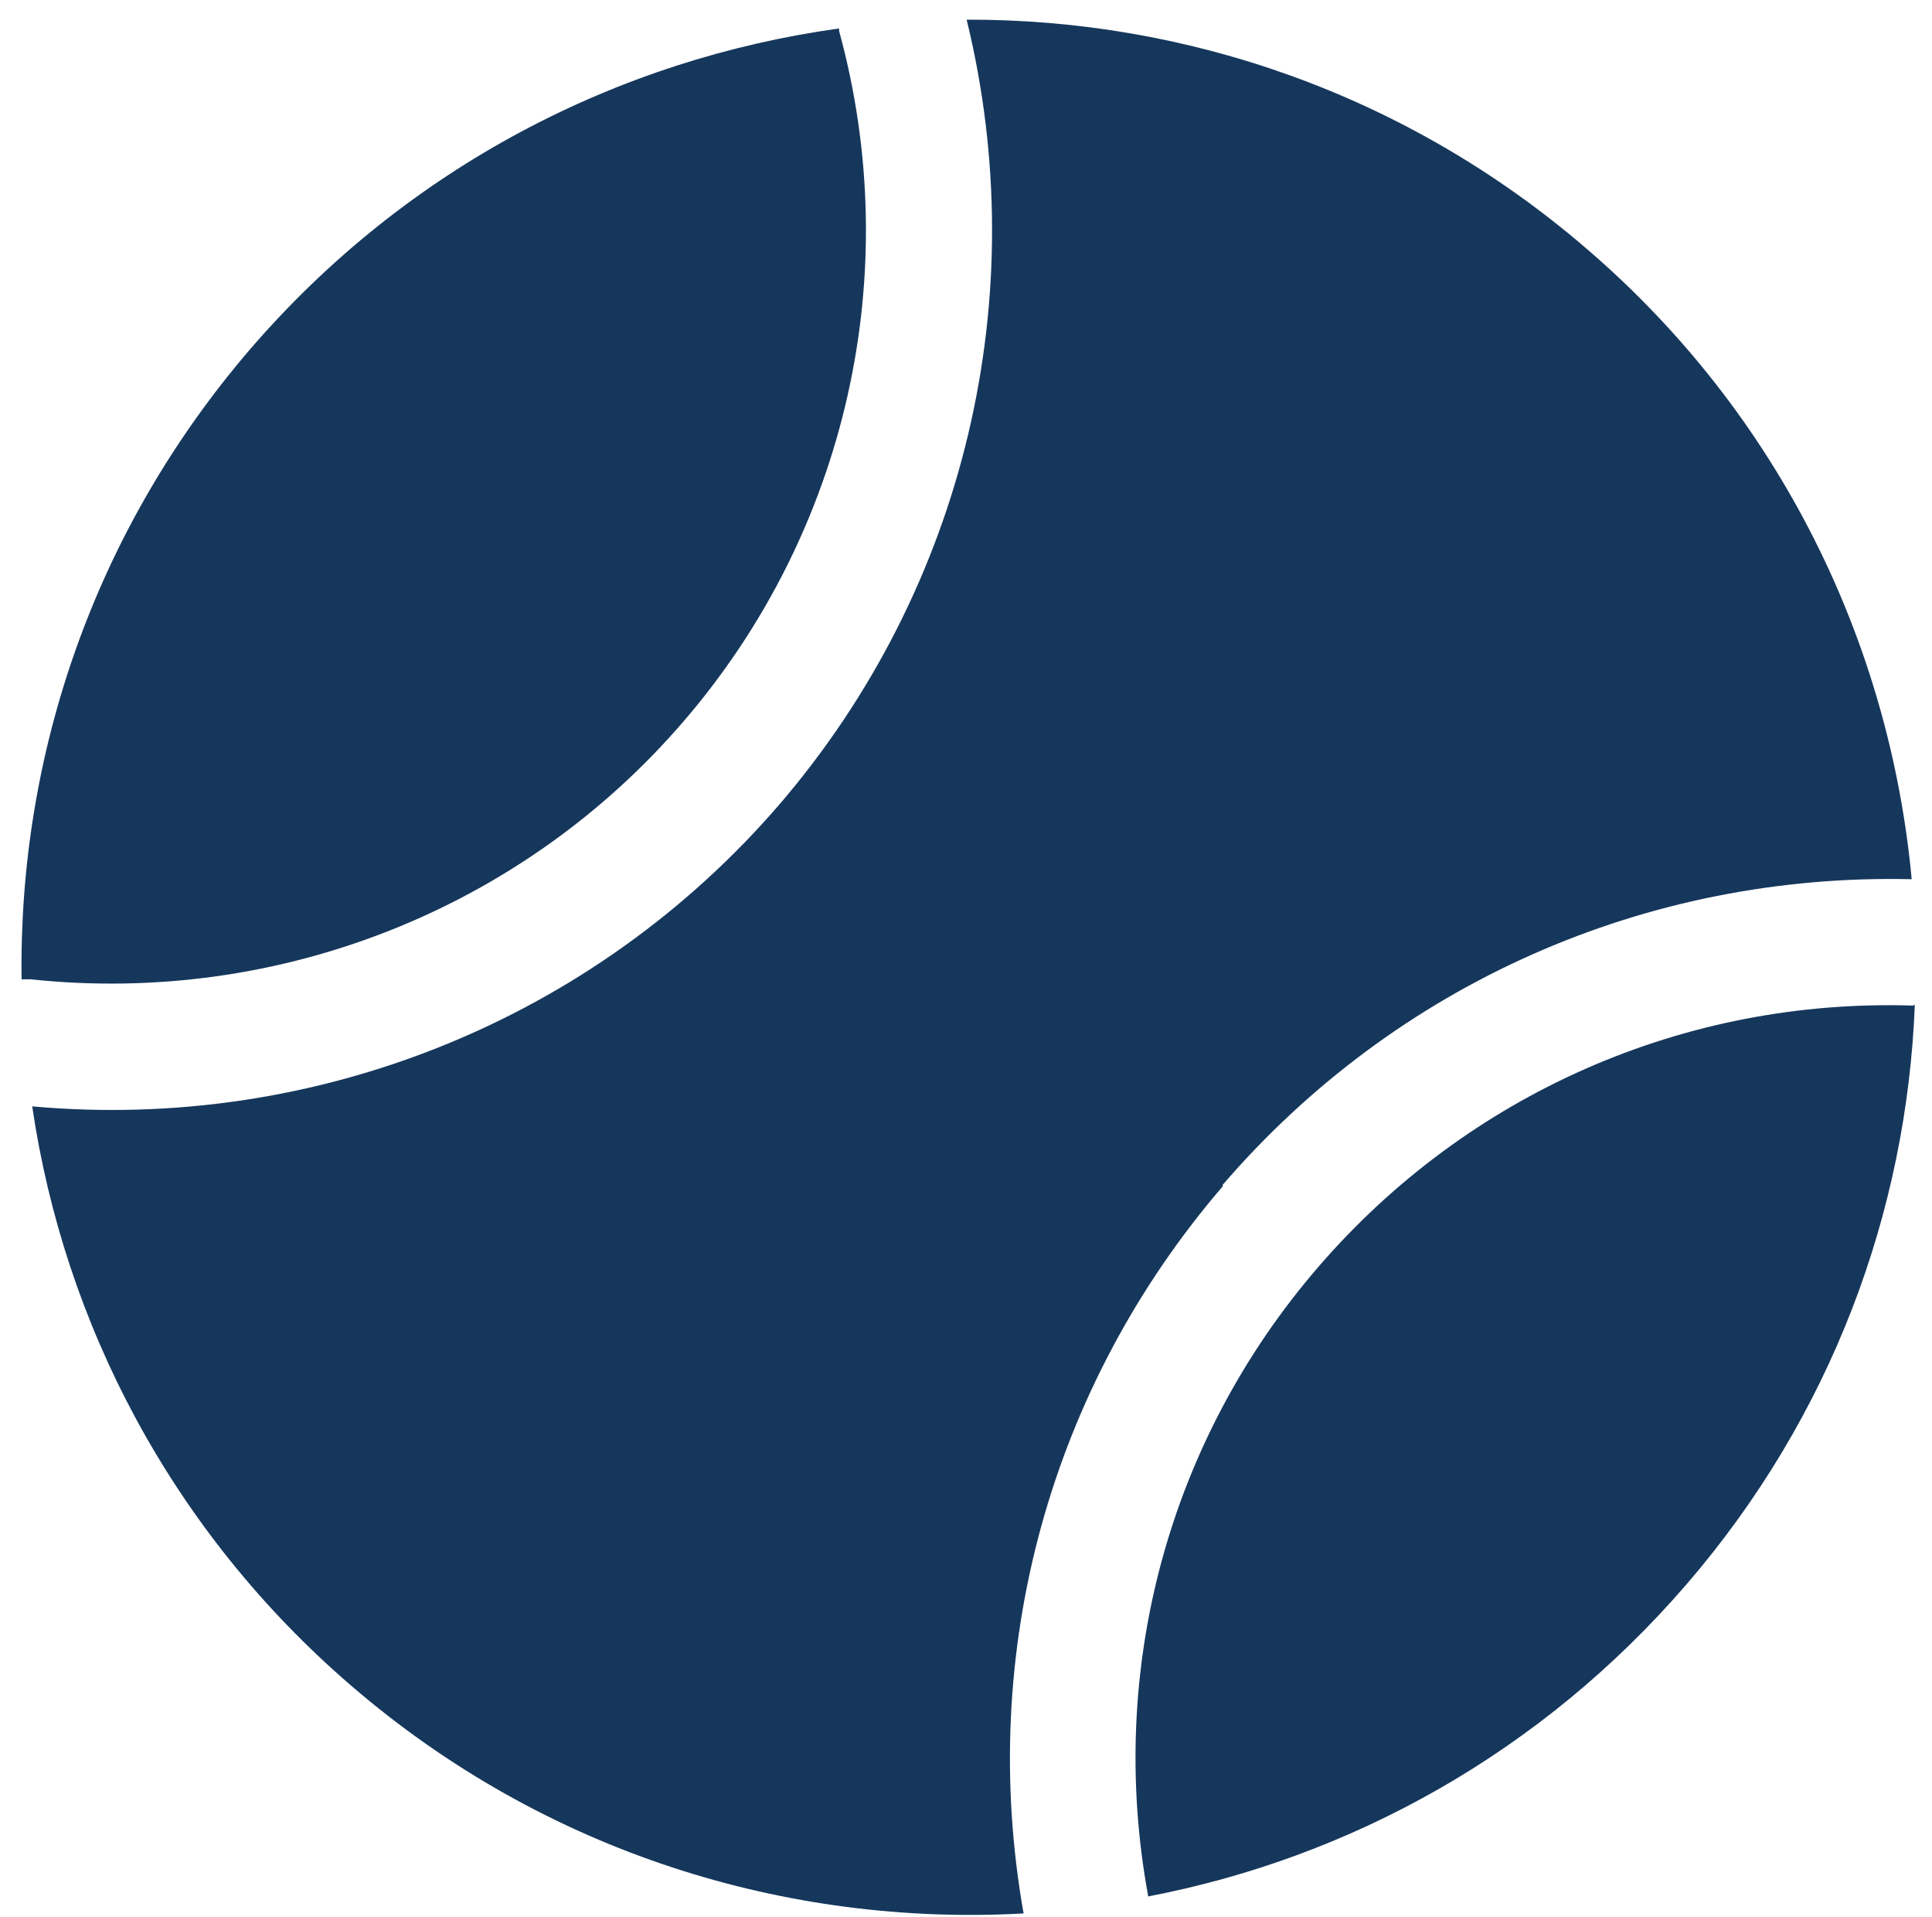
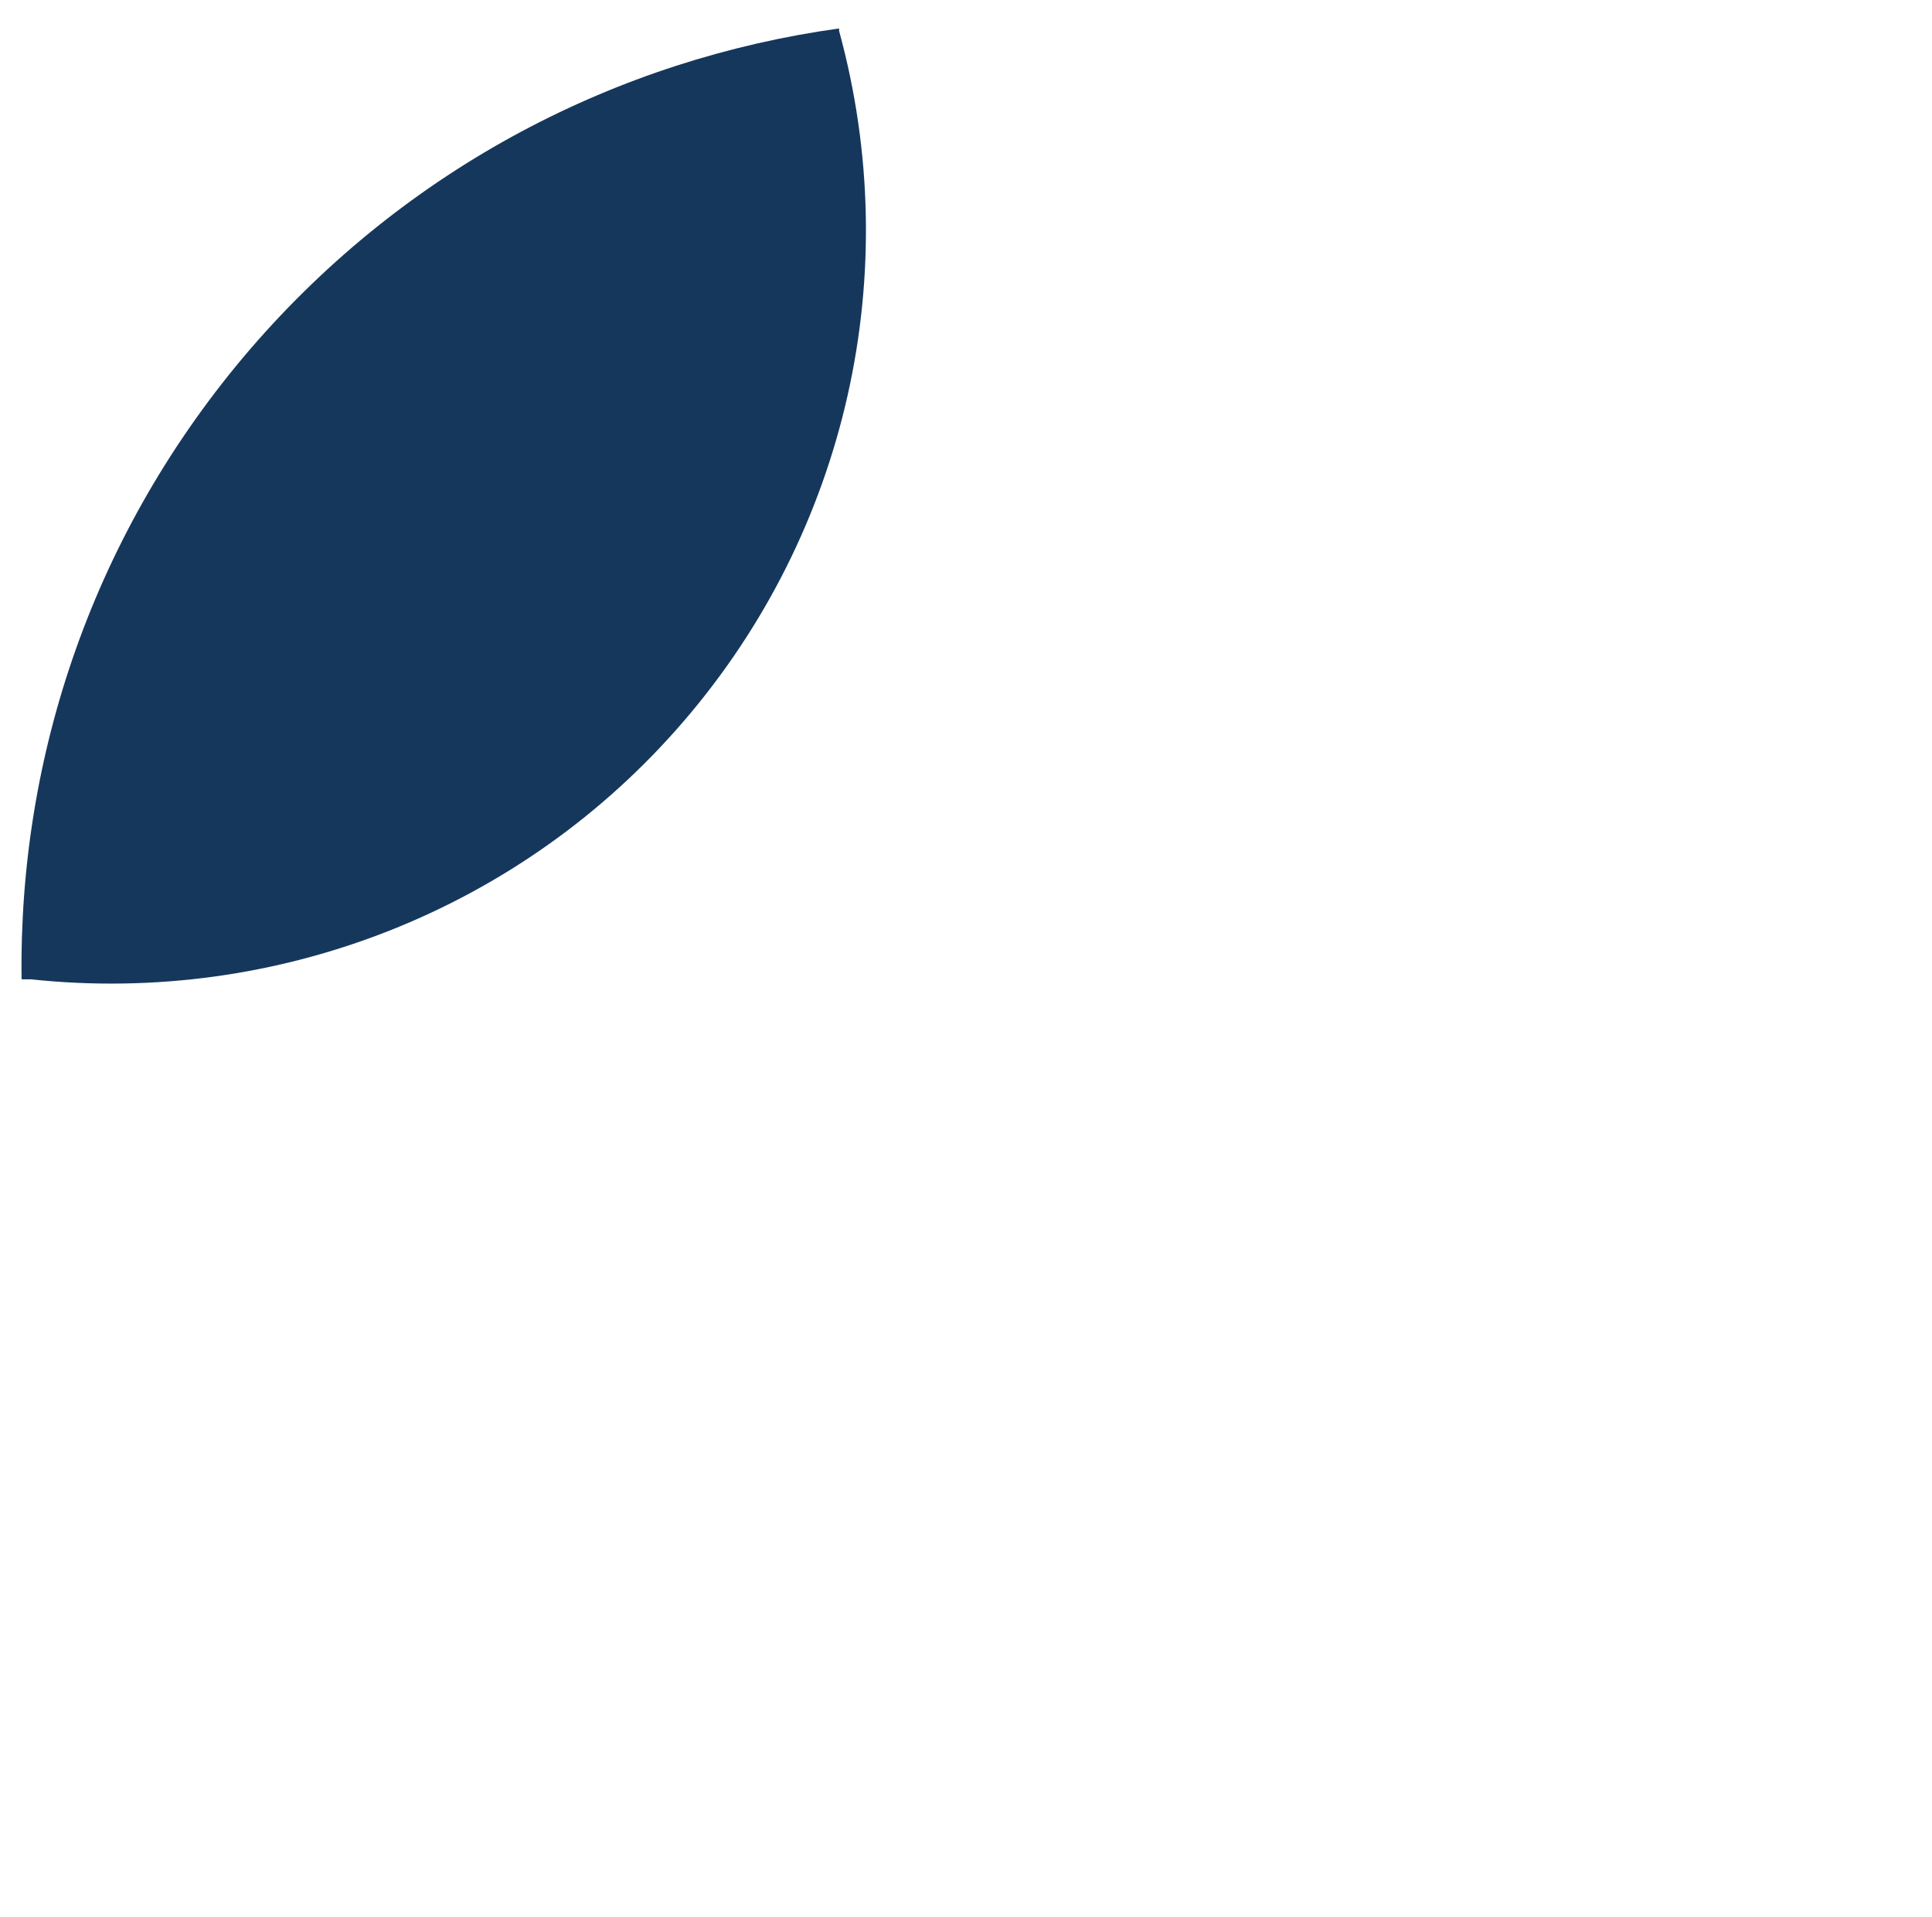
<svg xmlns="http://www.w3.org/2000/svg" id="Ebene_11" data-name="Ebene 11" viewBox="0 0 389.14 386.07">
  <defs>
    <style>      .cls-1 {        fill: #16375c;      }    </style>
  </defs>
-   <path class="cls-1" d="M246.22,238.65c34.9-40.56,85.41-62.86,138.83-61.6-4.41-47.49-26.46-93.48-65.51-126.99C283.39,18.95,238.92,3.83,194.7,3.96c13.61,55.68-.25,114.39-37.67,157.98-37.42,43.46-93.48,66.01-150.54,60.85,6.42,43.71,28.09,85.54,64.25,116.66,39.05,33.64,87.81,48.5,135.43,45.86-9.32-52.66,5.29-105.95,40.19-146.51l-.13-.13Z" />
  <path class="cls-1" d="M6.24,197.21c49.76,5.29,98.89-14.11,131.4-51.9,33.01-38.3,44.72-90.33,31.37-139.08v-.5c-44.47,6.17-86.92,27.84-118.55,64.5C18.83,107.01,3.72,152.23,4.35,197.21h1.89Z" />
-   <path class="cls-1" d="M385.43,202.5c-46.11-1.51-89.82,17.76-119.93,52.66-30.11,34.9-42.58,81-34.27,126.48v.25c40.82-7.81,79.24-28.97,108.47-62.86,29.23-33.89,44.34-75.08,45.98-116.66h-.25v.13Z" />
</svg>